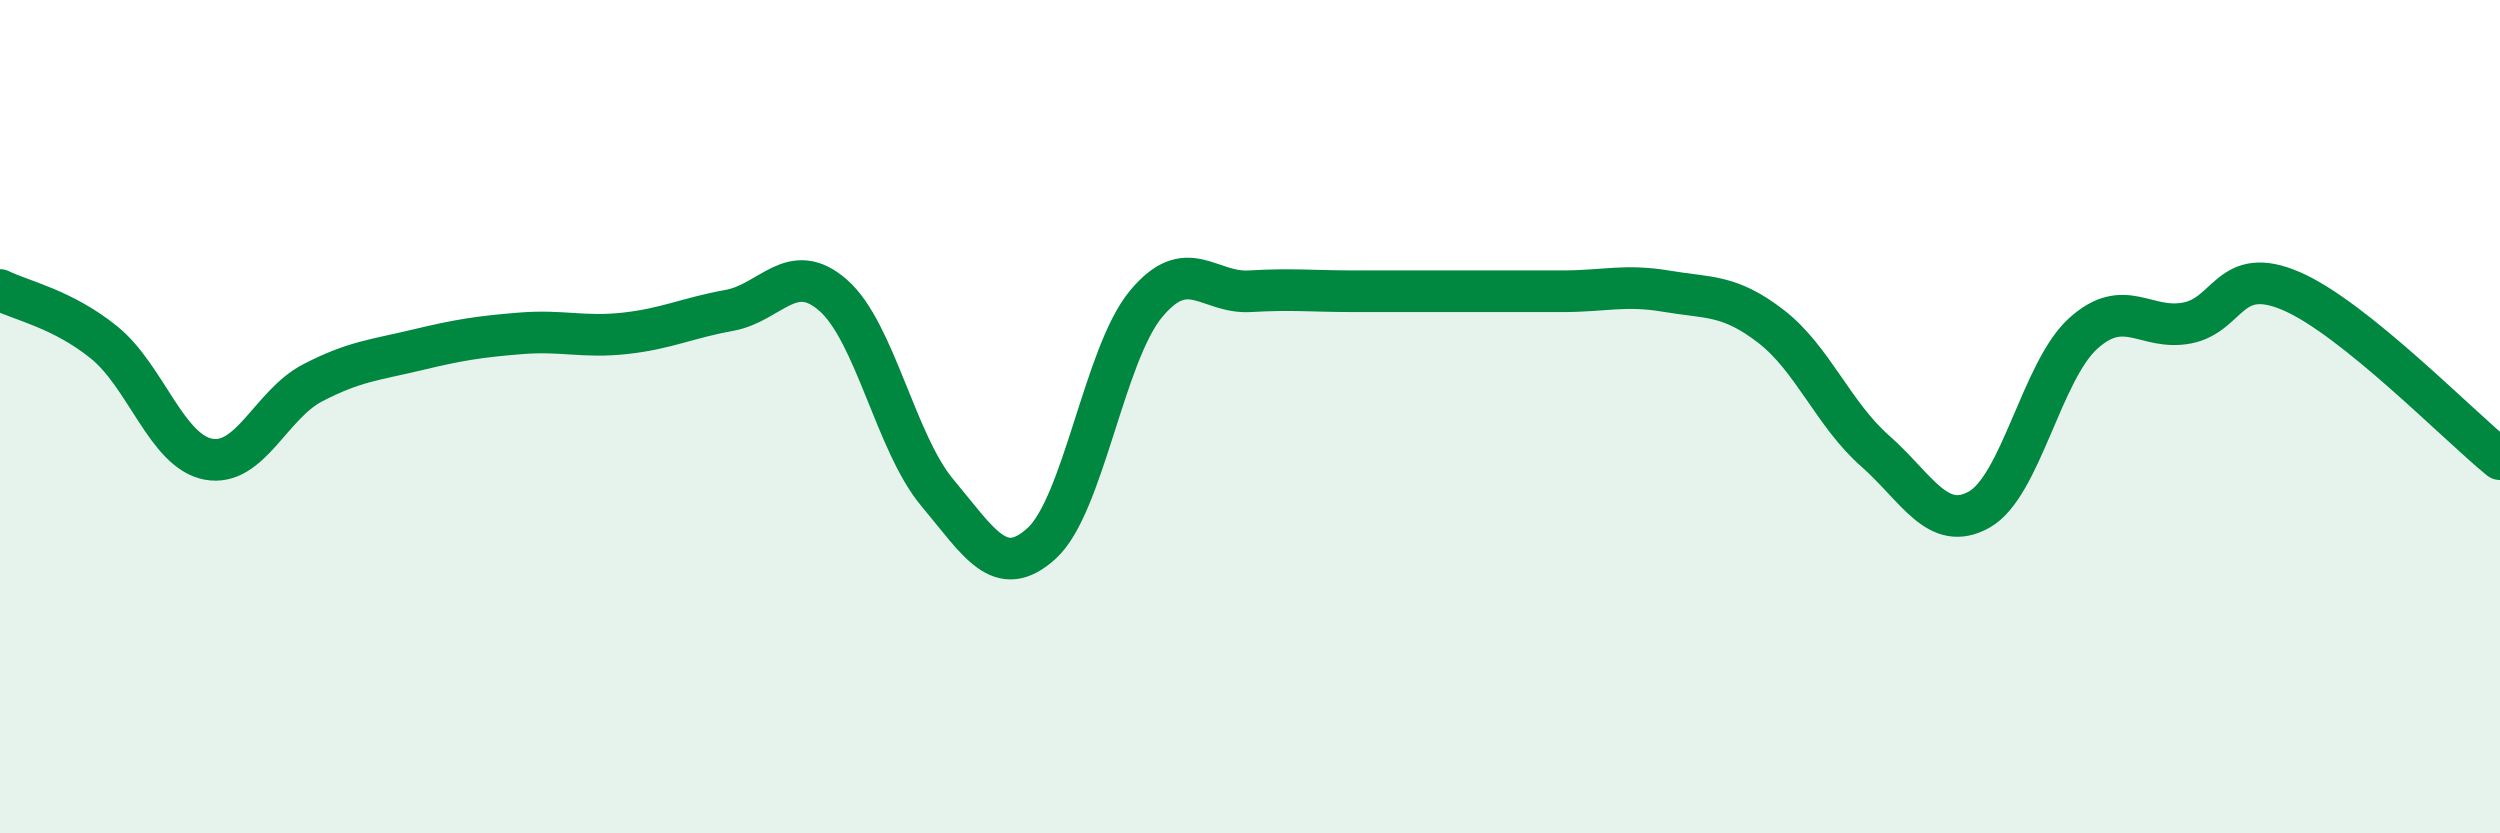
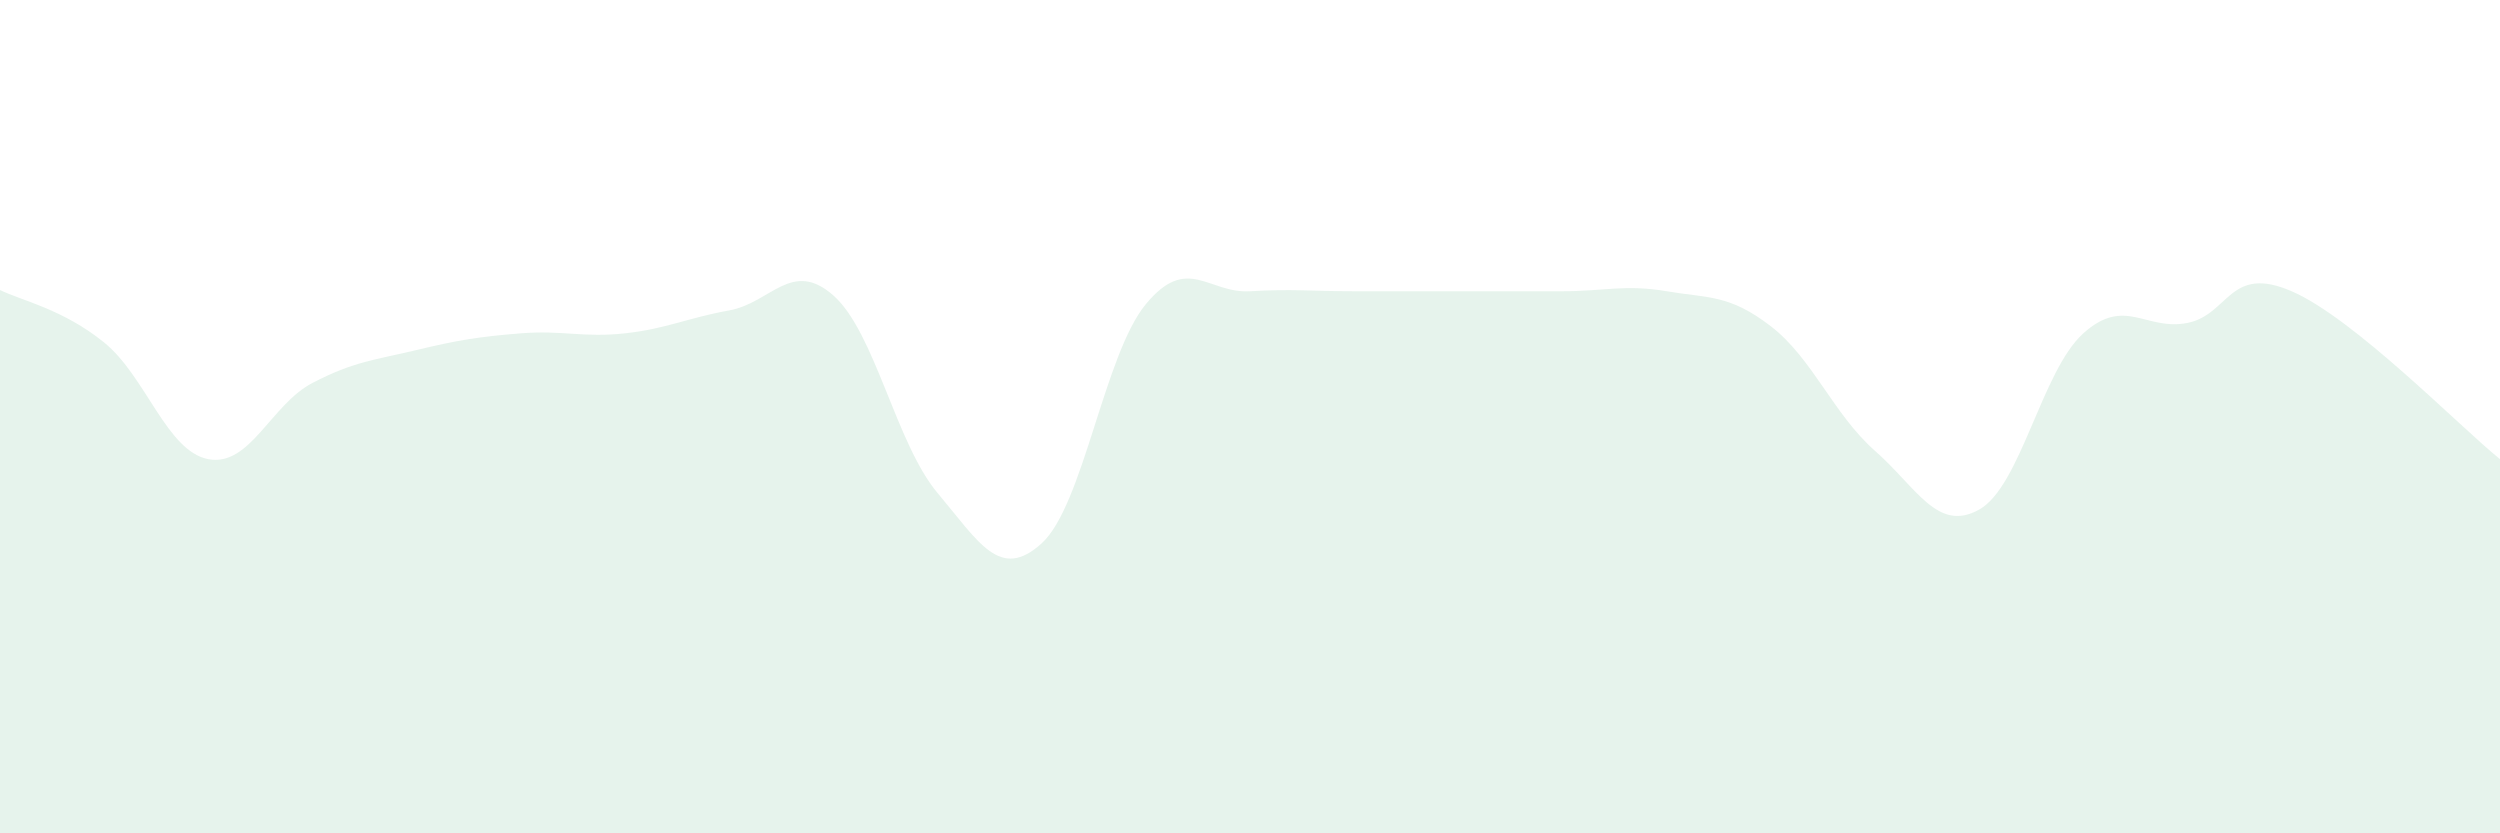
<svg xmlns="http://www.w3.org/2000/svg" width="60" height="20" viewBox="0 0 60 20">
  <path d="M 0,6.96 C 0.5,7.21 1.5,7.41 2.5,8.22 C 3.5,9.03 4,10.83 5,11.02 C 6,11.21 6.5,9.71 7.5,9.19 C 8.5,8.67 9,8.64 10,8.4 C 11,8.16 11.5,8.08 12.5,8 C 13.5,7.92 14,8.11 15,8 C 16,7.89 16.5,7.63 17.5,7.45 C 18.5,7.27 19,6.21 20,7.09 C 21,7.97 21.5,10.64 22.5,11.83 C 23.5,13.02 24,13.95 25,13.04 C 26,12.13 26.5,8.51 27.5,7.3 C 28.5,6.09 29,7.05 30,6.99 C 31,6.93 31.5,6.99 32.5,6.99 C 33.5,6.99 34,6.99 35,6.99 C 36,6.99 36.5,6.99 37.5,6.99 C 38.5,6.99 39,6.82 40,6.99 C 41,7.16 41.5,7.06 42.5,7.83 C 43.5,8.6 44,9.94 45,10.82 C 46,11.7 46.5,12.79 47.5,12.23 C 48.5,11.67 49,8.9 50,8 C 51,7.1 51.5,7.95 52.5,7.75 C 53.5,7.55 53.5,6.34 55,6.99 C 56.5,7.64 59,10.21 60,11.02L60 20L0 20Z" fill="#008740" opacity="0.1" stroke-linecap="round" stroke-linejoin="round" />
-   <path d="M 0,6.96 C 0.5,7.21 1.5,7.41 2.5,8.22 C 3.5,9.03 4,10.83 5,11.02 C 6,11.21 6.5,9.71 7.5,9.19 C 8.5,8.67 9,8.64 10,8.4 C 11,8.16 11.5,8.08 12.5,8 C 13.5,7.92 14,8.11 15,8 C 16,7.89 16.5,7.63 17.5,7.45 C 18.5,7.27 19,6.21 20,7.09 C 21,7.97 21.5,10.64 22.5,11.83 C 23.5,13.02 24,13.95 25,13.04 C 26,12.13 26.5,8.51 27.5,7.3 C 28.5,6.09 29,7.05 30,6.99 C 31,6.93 31.5,6.99 32.5,6.99 C 33.5,6.99 34,6.99 35,6.99 C 36,6.99 36.5,6.99 37.5,6.99 C 38.5,6.99 39,6.82 40,6.99 C 41,7.16 41.5,7.06 42.5,7.83 C 43.5,8.6 44,9.94 45,10.82 C 46,11.7 46.5,12.79 47.5,12.23 C 48.5,11.67 49,8.9 50,8 C 51,7.1 51.5,7.95 52.5,7.75 C 53.5,7.55 53.5,6.34 55,6.99 C 56.5,7.64 59,10.21 60,11.02" stroke="#008740" stroke-width="1" fill="none" stroke-linecap="round" stroke-linejoin="round" />
</svg>